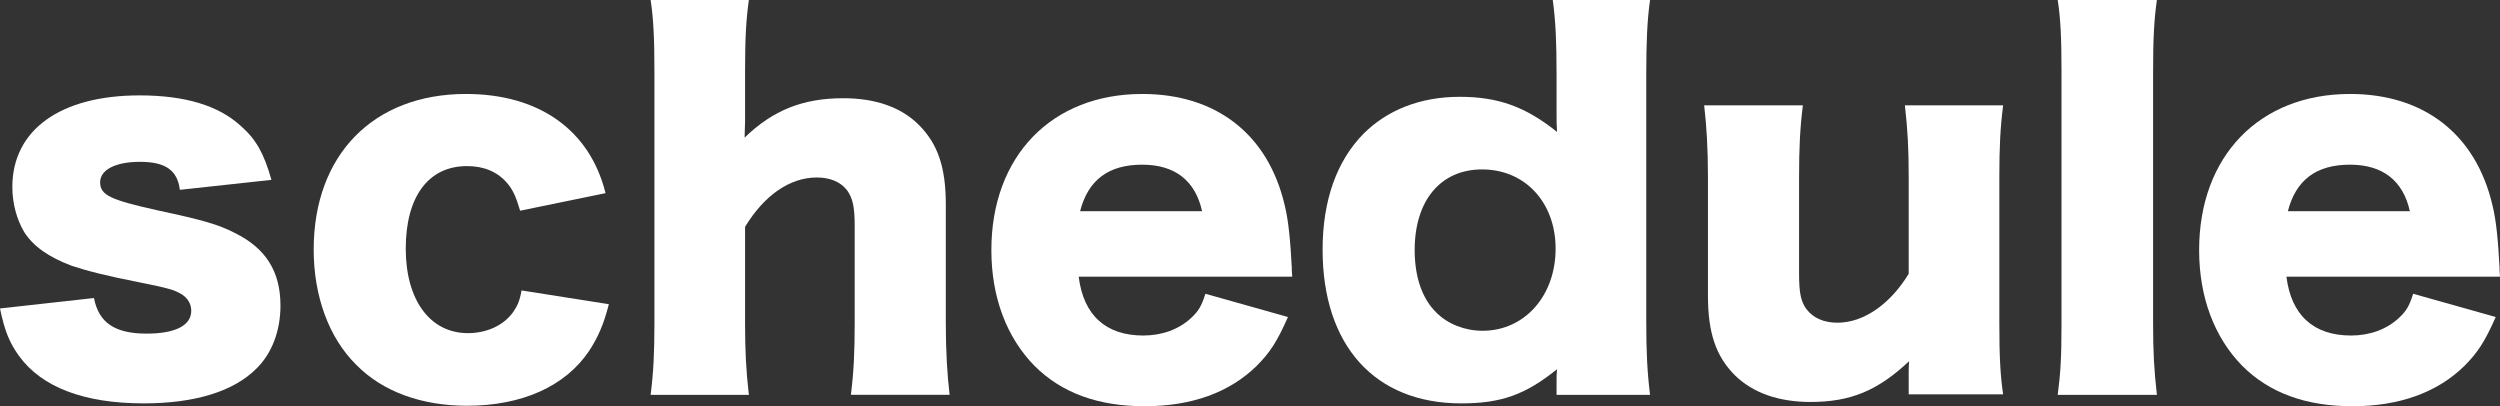
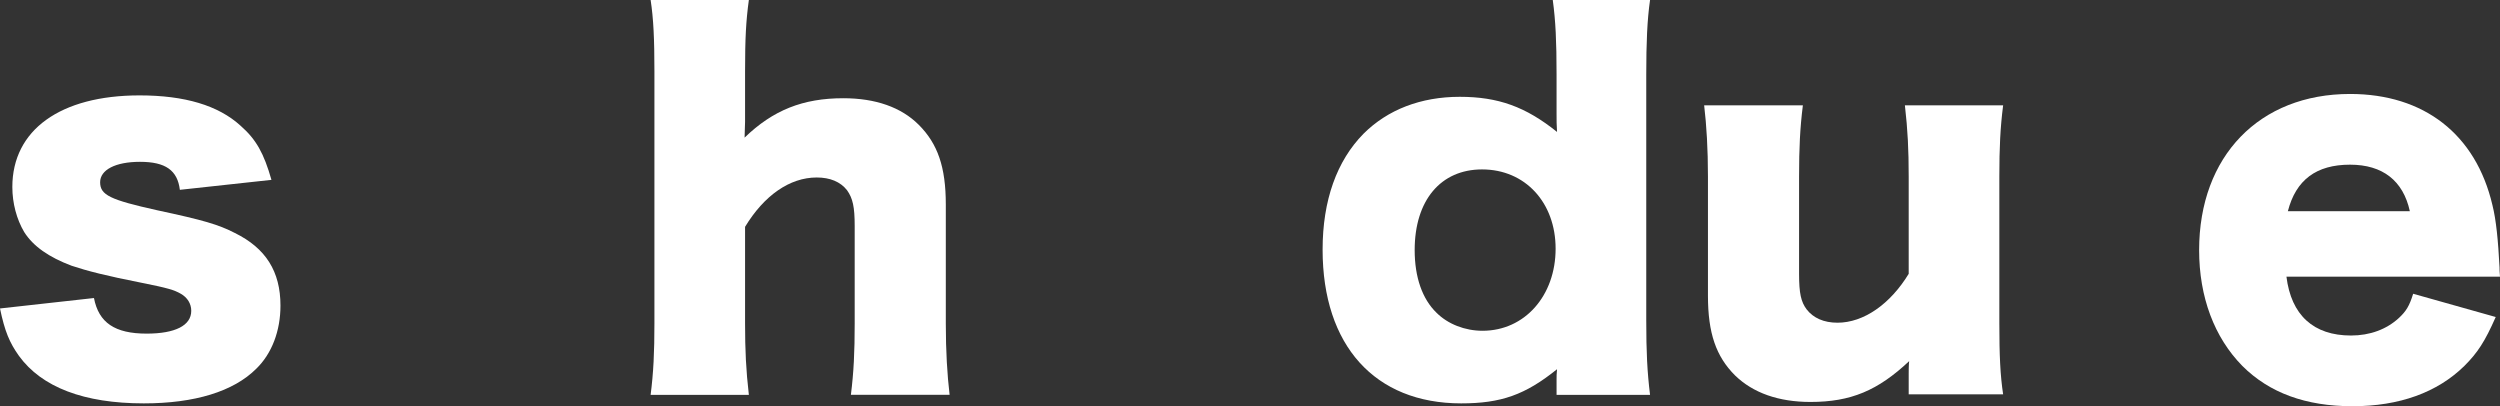
<svg xmlns="http://www.w3.org/2000/svg" version="1.1" id="レイヤー_1" x="0px" y="0px" viewBox="0 0 526.8 85.6" style="enable-background:new 0 0 526.8 85.6;" xml:space="preserve">
  <rect x="0" y="0" width="526.8" height="85.6" fill="#333333" stroke="none" />
  <style type="text/css"> .st0{fill:#FFFFFF;} </style>
  <g>
    <path class="st0" d="M19.8,62.8c1,5.2,4.4,7.5,11.1,7.5c6,0,9.4-1.7,9.4-4.8c0-1.5-0.8-2.8-2.2-3.6c-1.4-0.8-2.7-1.2-8.2-2.3 c-7.6-1.5-11.5-2.5-14.8-3.6c-4.8-1.8-8.1-4.1-10-7.1c-1.6-2.7-2.5-6.1-2.5-9.5c0-12,10.1-19.3,26.8-19.3c9.5,0,16.6,2.1,21.3,6.4 c3.3,2.9,4.9,5.8,6.5,11.4L37.9,40c-0.5-4.1-3-5.9-8.4-5.9c-5.2,0-8.4,1.7-8.4,4.3c0,2.7,2.1,3.7,12,5.9c9.8,2.1,12.9,3,16.4,4.8 c6.5,3.2,9.6,8.1,9.6,15.3c0,5.3-1.8,10.1-5.1,13.3C49.2,82.5,41,85,30.3,85C17.7,85,8.8,81.6,4,75c-2-2.8-3-5.2-4-10L19.8,62.8z" />
-     <path class="st0" d="M109.6,44.4c-0.9-3-1.5-4.4-2.8-5.9c-2-2.3-4.8-3.5-8.4-3.5c-8.1,0-12.9,6.4-12.9,17.4 c0,10.8,5.1,17.8,13.1,17.8c3.9,0,7.5-1.6,9.5-4.4c0.9-1.3,1.4-2.3,1.8-4.6l18.4,2.9c-1.1,4.3-2.3,7-4.2,9.9 c-5,7.4-14.1,11.5-25.7,11.5c-9.6,0-17.8-3-23.3-8.6c-5.8-5.7-9-14.5-9-24.3c0-20,12.6-32.8,32.1-32.8c15.4,0,26.1,7.6,29.4,20.9 L109.6,44.4z" />
    <path class="st0" d="M137.1,83.2c0.6-4.7,0.8-8.9,0.8-15.1v-53c0-6.9-0.2-11.2-0.8-15.1h20.7c-0.6,4.4-0.8,8-0.8,15.1v10.6 c0,0.8-0.1,2.4-0.1,3.3c6-5.8,12.3-8.3,20.8-8.3c6.8,0,12.2,1.9,15.9,5.6c4,4,5.7,8.9,5.7,16.8v25.1c0,5.8,0.3,10.8,0.8,15h-20.8 c0.6-4.8,0.8-9,0.8-15.1V47.6c0-4-0.4-5.8-1.6-7.5c-1.4-1.8-3.6-2.7-6.4-2.7c-5.7,0-11.1,3.8-15.1,10.4v20.3 c0,5.7,0.2,9.9,0.8,15.1H137.1z" />
-     <path class="st0" d="M227.3,58.3c1,8.1,5.7,12.4,13.6,12.4c4,0,7.5-1.3,10.1-3.7c1.5-1.4,2.2-2.5,3-5.1l17.4,4.9 c-2.3,5.2-3.8,7.5-6.6,10.3c-5.7,5.6-13.7,8.5-23.6,8.5c-9.8,0-17.5-2.8-23.2-8.5c-5.9-6-9.1-14.5-9.1-24.4 c0-19.8,12.7-32.9,31.8-32.9c15.6,0,26.5,8.5,30,23.4c0.8,3.2,1.2,7.4,1.5,13.1c0,0.4,0,1,0.1,2H227.3z M253.3,44.5 c-1.4-6.4-5.7-9.8-12.6-9.8c-7.1,0-11.4,3.2-13.1,9.8H253.3z" />
    <path class="st0" d="M328,80c0-0.6,0-1.3,0.1-2.2c-6.7,5.4-11.8,7.2-20.2,7.2c-18.2,0-29.2-12.2-29.2-32.4c0-10.4,3-18.7,8.6-24.4 c5.1-5.1,12.1-7.8,20.3-7.8c8.1,0,13.9,2.1,20.5,7.4c-0.1-1.5-0.1-2.4-0.1-3.8v-8.3c0-7-0.2-11.3-0.8-15.7h20.5 c-0.6,4.2-0.8,9-0.8,15.7v51.8c0,6.7,0.2,10.8,0.8,15.7H328V80z M298.1,52.7c0,5.7,1.6,10.3,4.6,13.2c2.4,2.4,6,3.8,9.7,3.8 c8.9,0,15.4-7.4,15.4-17.3c0-9.7-6.4-16.7-15.5-16.7C303.6,35.7,298.1,42.2,298.1,52.7z" />
    <path class="st0" d="M422.1,22.2c-0.6,4.7-0.8,8.9-0.8,15v30.9c0,6.9,0.2,11,0.8,15h-19.9v-4.3c0-0.5,0-2,0.1-2.7 c-6.6,6.2-12.3,8.6-20.8,8.6c-6.7,0-12.1-1.9-15.9-5.6c-4-4-5.7-8.9-5.7-16.8V37.2c0-5.8-0.3-10.8-0.8-15h20.8 c-0.6,4.8-0.8,9-0.8,15v20.5c0,4.1,0.4,5.9,1.6,7.5c1.4,1.8,3.6,2.8,6.5,2.8c5.5,0,11.1-3.9,15-10.3V37.2c0-5.6-0.2-9.8-0.8-15 H422.1z" />
-     <path class="st0" d="M454.5,0c-0.6,4.2-0.8,8.3-0.8,15.1v53c0,6,0.2,9.8,0.8,15.1h-20.9c0.6-4.5,0.8-7.9,0.8-15.1v-53 c0-7.1-0.2-11.3-0.8-15.1H454.5z" />
    <path class="st0" d="M481.8,58.3c1,8.1,5.7,12.4,13.6,12.4c4,0,7.5-1.3,10.1-3.7c1.5-1.4,2.2-2.5,3-5.1l17.4,4.9 c-2.3,5.2-3.8,7.5-6.6,10.3c-5.7,5.6-13.7,8.5-23.6,8.5c-9.8,0-17.5-2.8-23.2-8.5c-5.9-6-9.1-14.5-9.1-24.4 c0-19.8,12.7-32.9,31.8-32.9c15.6,0,26.5,8.5,30,23.4c0.8,3.2,1.2,7.4,1.5,13.1c0,0.4,0,1,0.1,2H481.8z M507.8,44.5 c-1.4-6.4-5.7-9.8-12.6-9.8c-7.1,0-11.4,3.2-13.1,9.8H507.8z" />
  </g>
</svg>